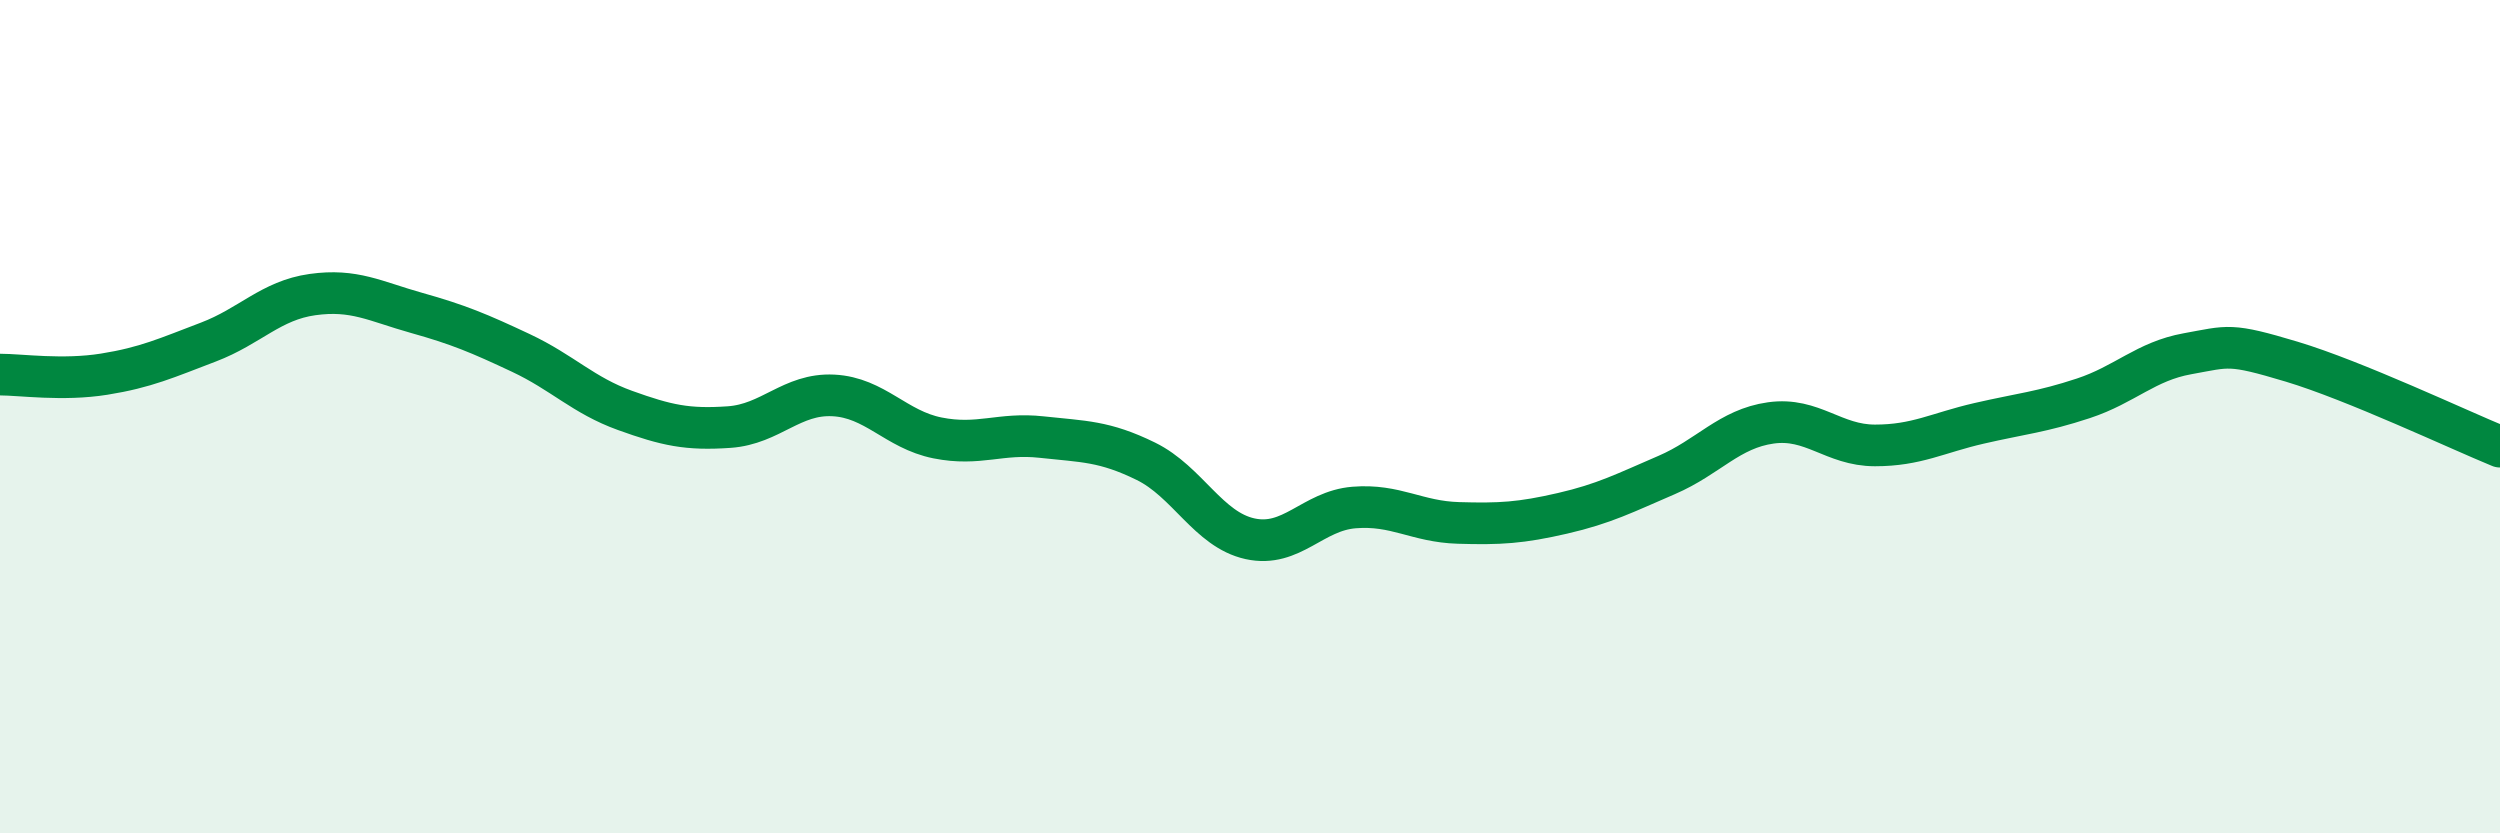
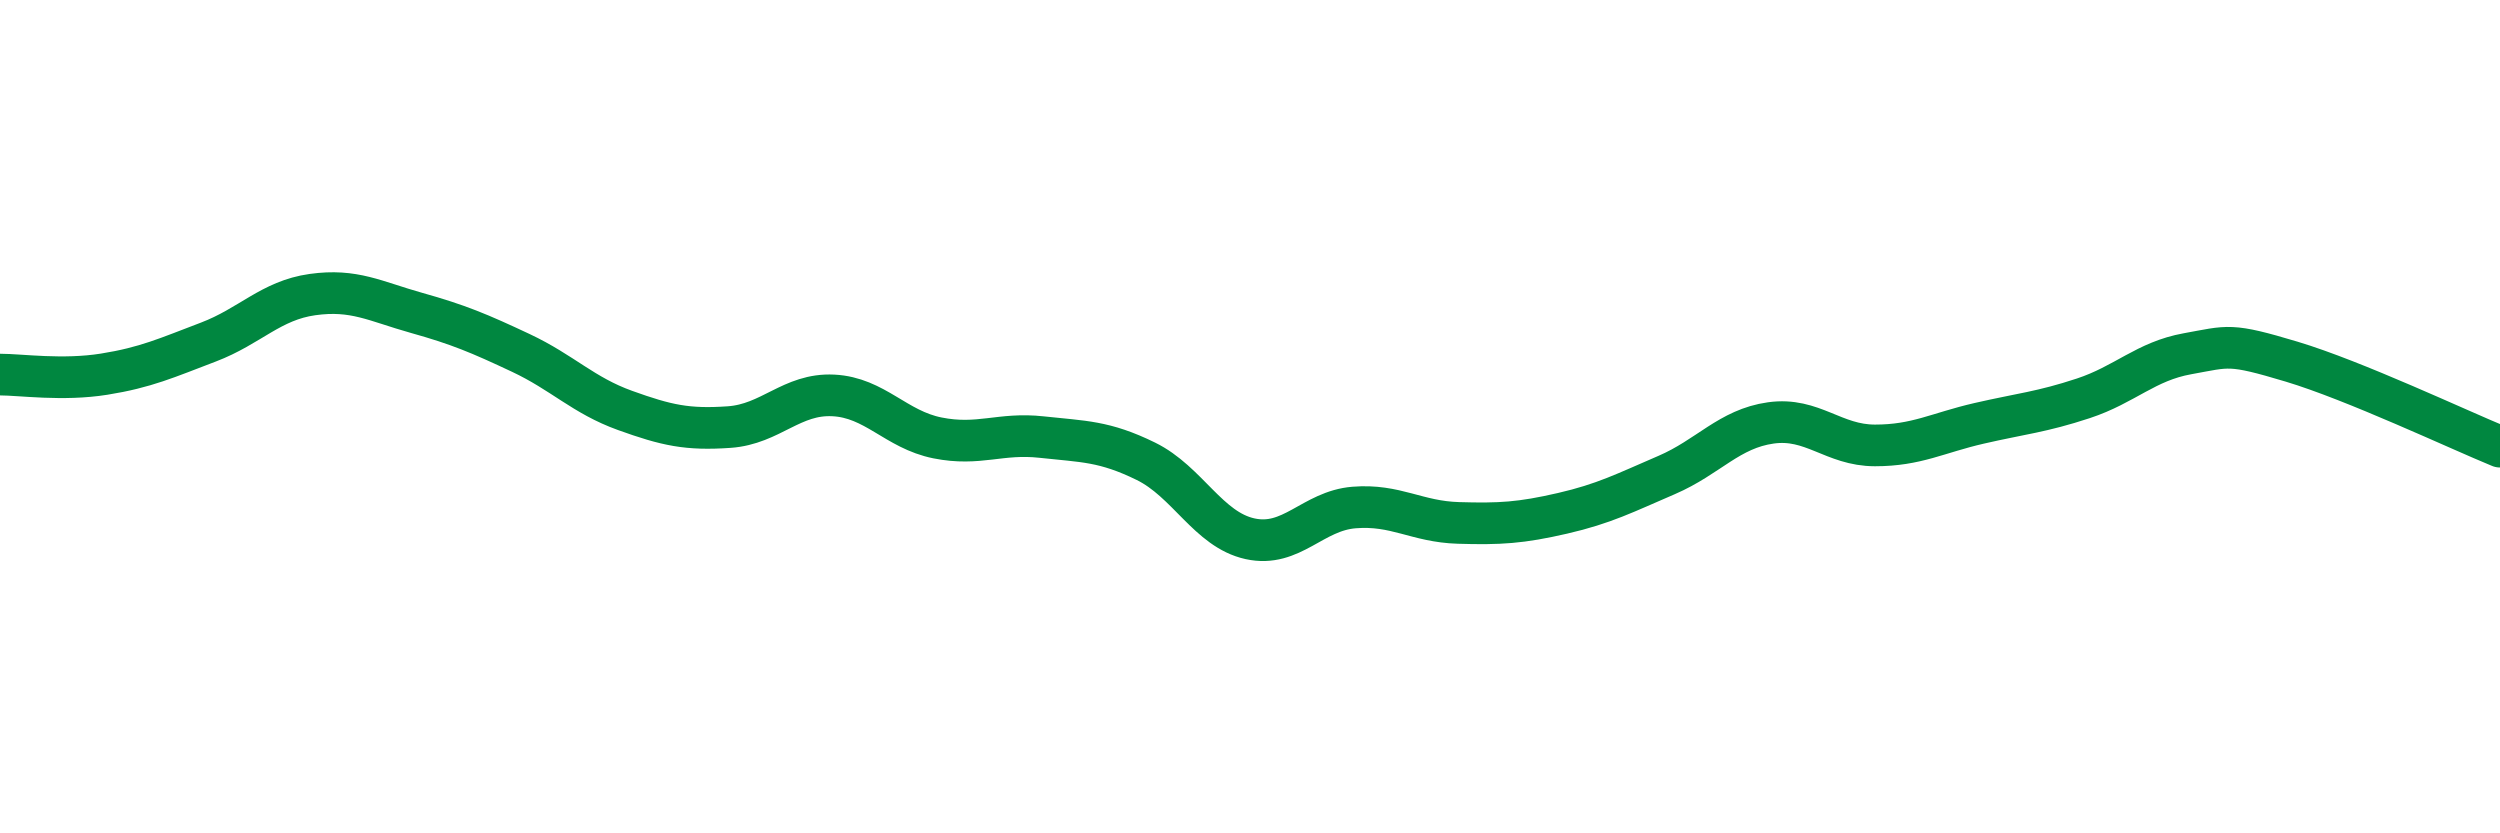
<svg xmlns="http://www.w3.org/2000/svg" width="60" height="20" viewBox="0 0 60 20">
-   <path d="M 0,8.99 C 0.5,8.99 1.5,9.14 2.5,8.98 C 3.5,8.82 4,8.59 5,8.21 C 6,7.83 6.5,7.21 7.5,7.07 C 8.5,6.93 9,7.23 10,7.51 C 11,7.79 11.5,8 12.5,8.47 C 13.5,8.94 14,9.49 15,9.85 C 16,10.21 16.5,10.32 17.5,10.25 C 18.5,10.18 19,9.44 20,9.49 C 21,9.54 21.5,10.31 22.5,10.51 C 23.5,10.71 24,10.38 25,10.49 C 26,10.6 26.5,10.58 27.5,11.07 C 28.5,11.56 29,12.71 30,12.93 C 31,13.15 31.5,12.26 32.5,12.18 C 33.5,12.1 34,12.52 35,12.55 C 36,12.58 36.5,12.55 37.5,12.32 C 38.5,12.09 39,11.83 40,11.4 C 41,10.97 41.5,10.29 42.5,10.15 C 43.5,10.01 44,10.69 45,10.69 C 46,10.69 46.5,10.39 47.5,10.16 C 48.5,9.93 49,9.89 50,9.56 C 51,9.23 51.5,8.67 52.5,8.49 C 53.5,8.31 53.5,8.23 55,8.68 C 56.5,9.13 59,10.31 60,10.72L60 20L0 20Z" fill="#008740" opacity="0.1" stroke-linecap="round" stroke-linejoin="round" />
  <path d="M 0,8.99 C 0.5,8.99 1.5,9.14 2.5,8.98 C 3.5,8.82 4,8.59 5,8.21 C 6,7.83 6.5,7.21 7.5,7.07 C 8.5,6.93 9,7.23 10,7.51 C 11,7.79 11.5,8 12.5,8.47 C 13.5,8.94 14,9.49 15,9.85 C 16,10.21 16.5,10.32 17.5,10.25 C 18.5,10.18 19,9.44 20,9.49 C 21,9.54 21.5,10.31 22.5,10.51 C 23.5,10.71 24,10.38 25,10.49 C 26,10.6 26.5,10.58 27.5,11.07 C 28.5,11.56 29,12.71 30,12.93 C 31,13.15 31.5,12.26 32.5,12.18 C 33.5,12.1 34,12.52 35,12.55 C 36,12.58 36.5,12.55 37.5,12.32 C 38.5,12.09 39,11.83 40,11.4 C 41,10.97 41.5,10.29 42.5,10.15 C 43.5,10.01 44,10.69 45,10.69 C 46,10.69 46.5,10.39 47.5,10.16 C 48.5,9.93 49,9.89 50,9.56 C 51,9.23 51.5,8.67 52.5,8.49 C 53.5,8.31 53.5,8.23 55,8.68 C 56.5,9.13 59,10.31 60,10.72" stroke="#008740" stroke-width="1" fill="none" stroke-linecap="round" stroke-linejoin="round" />
</svg>